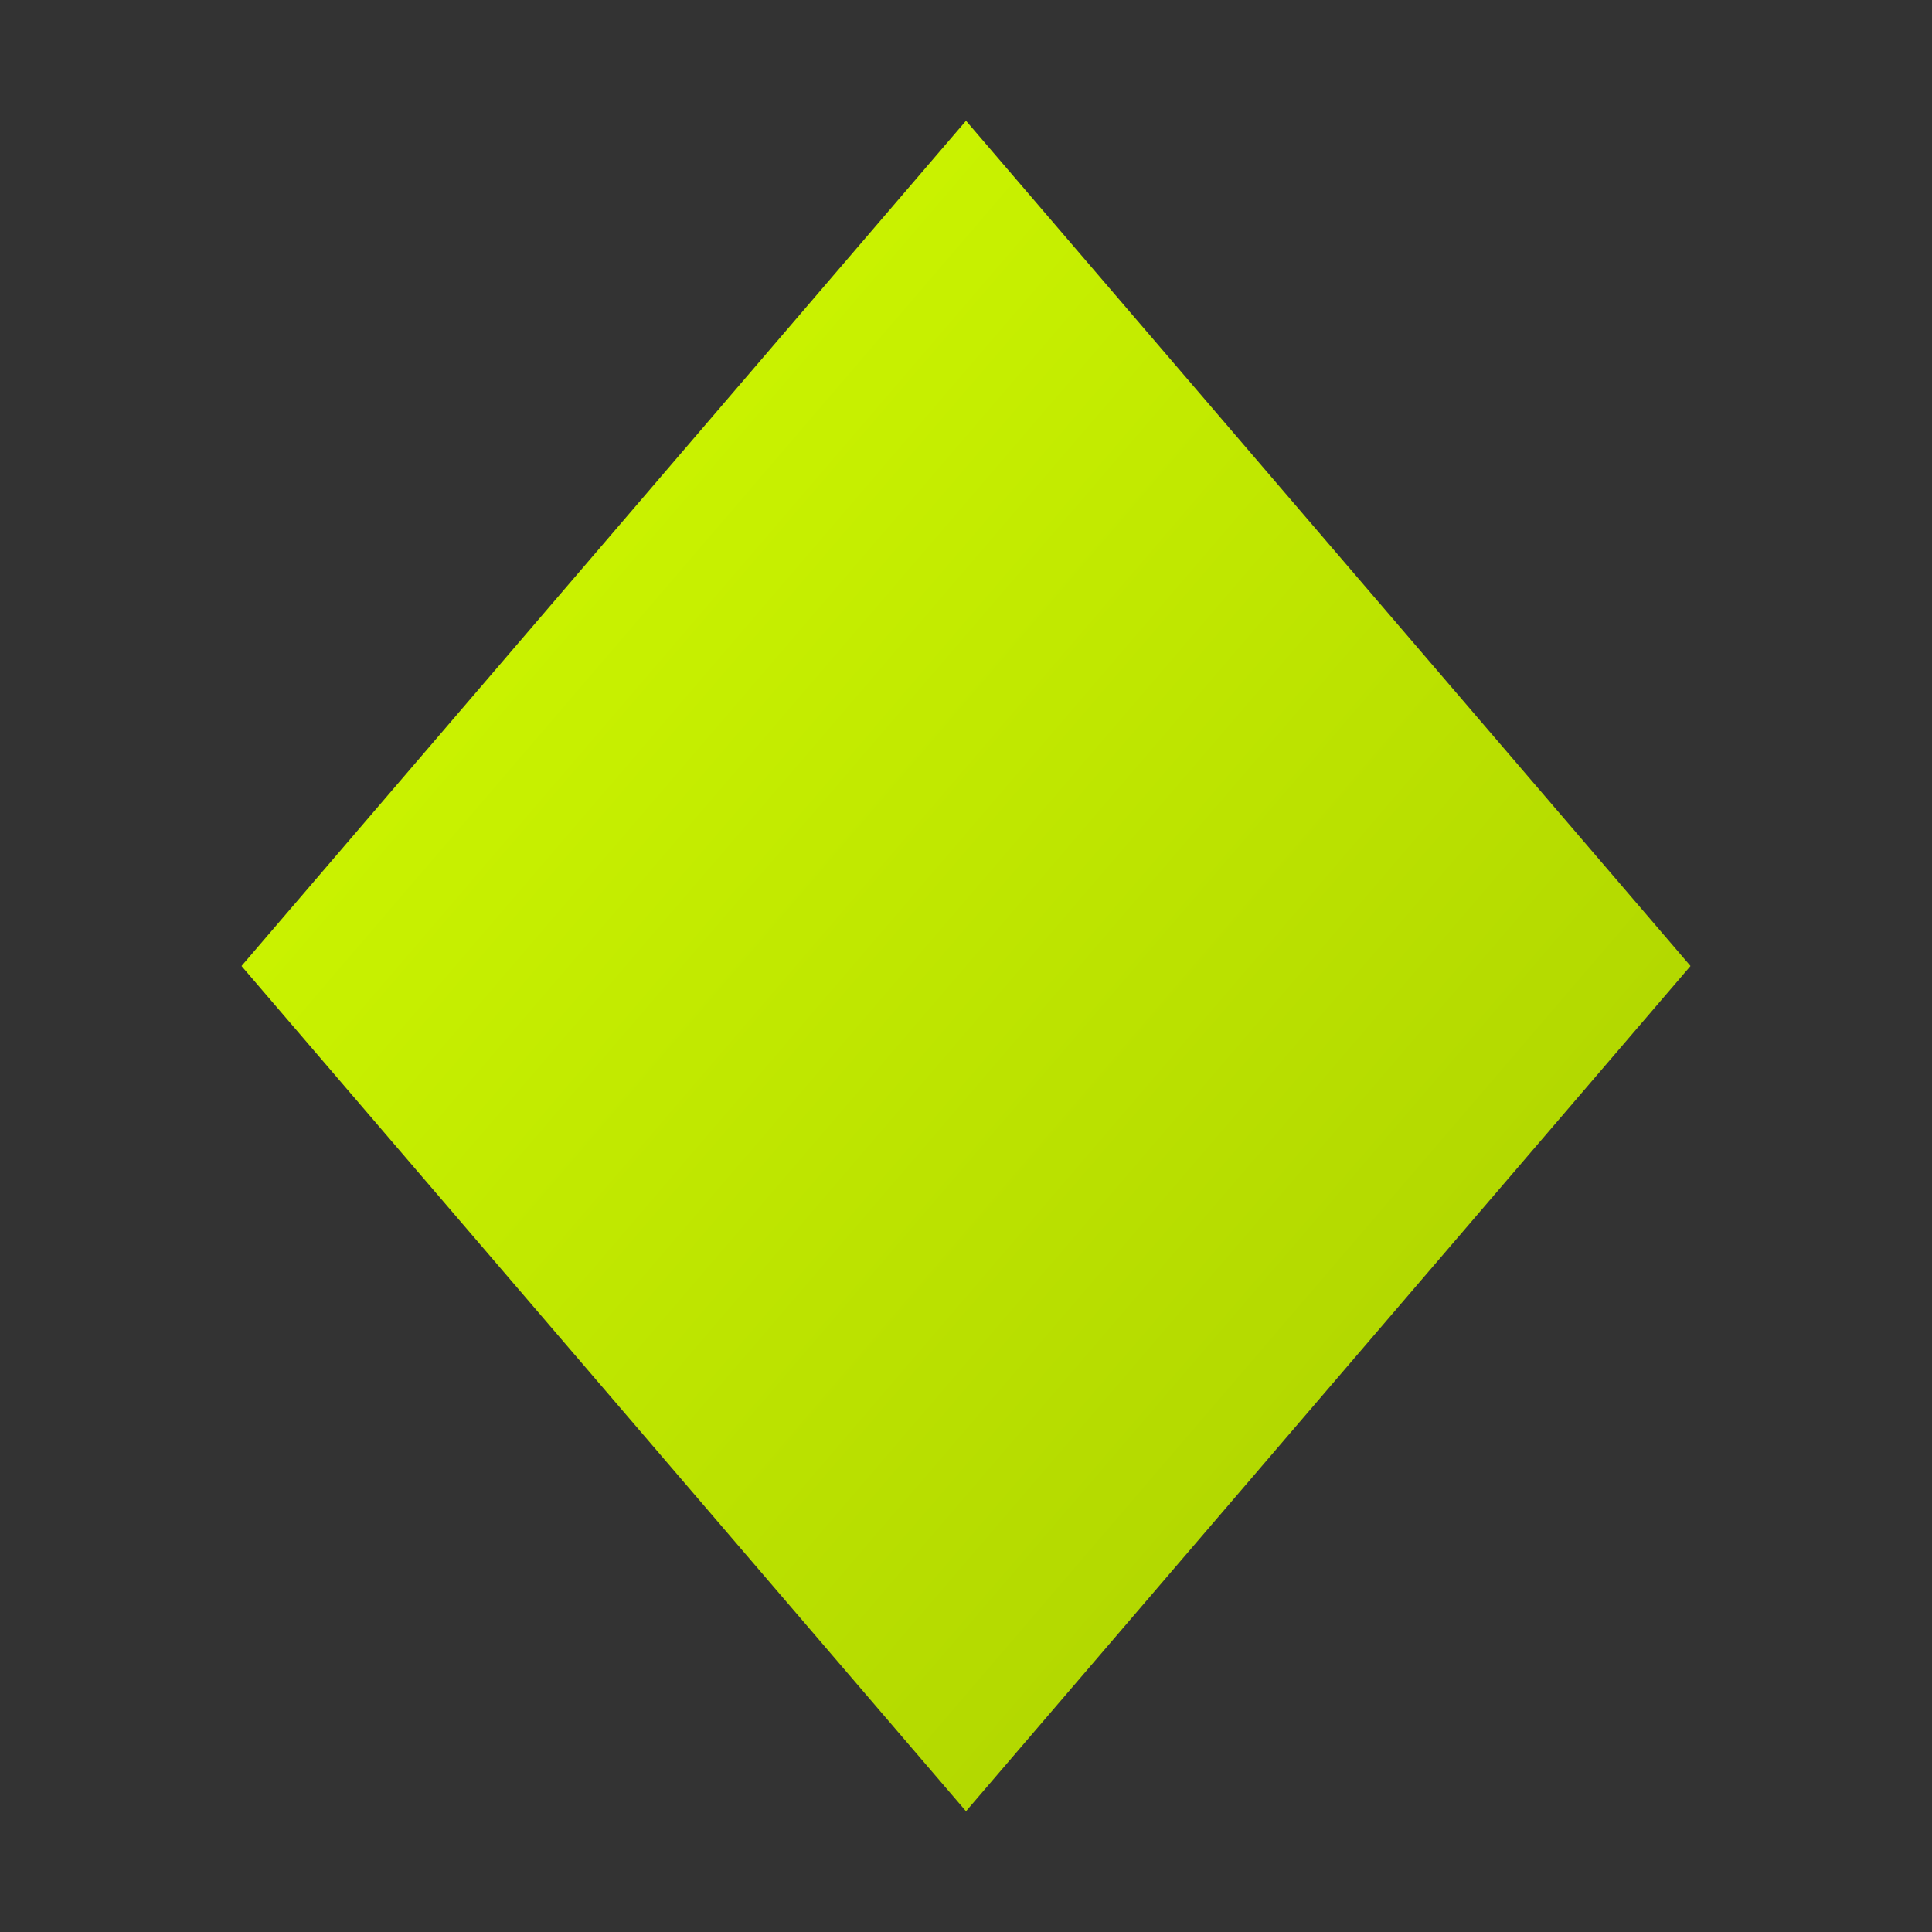
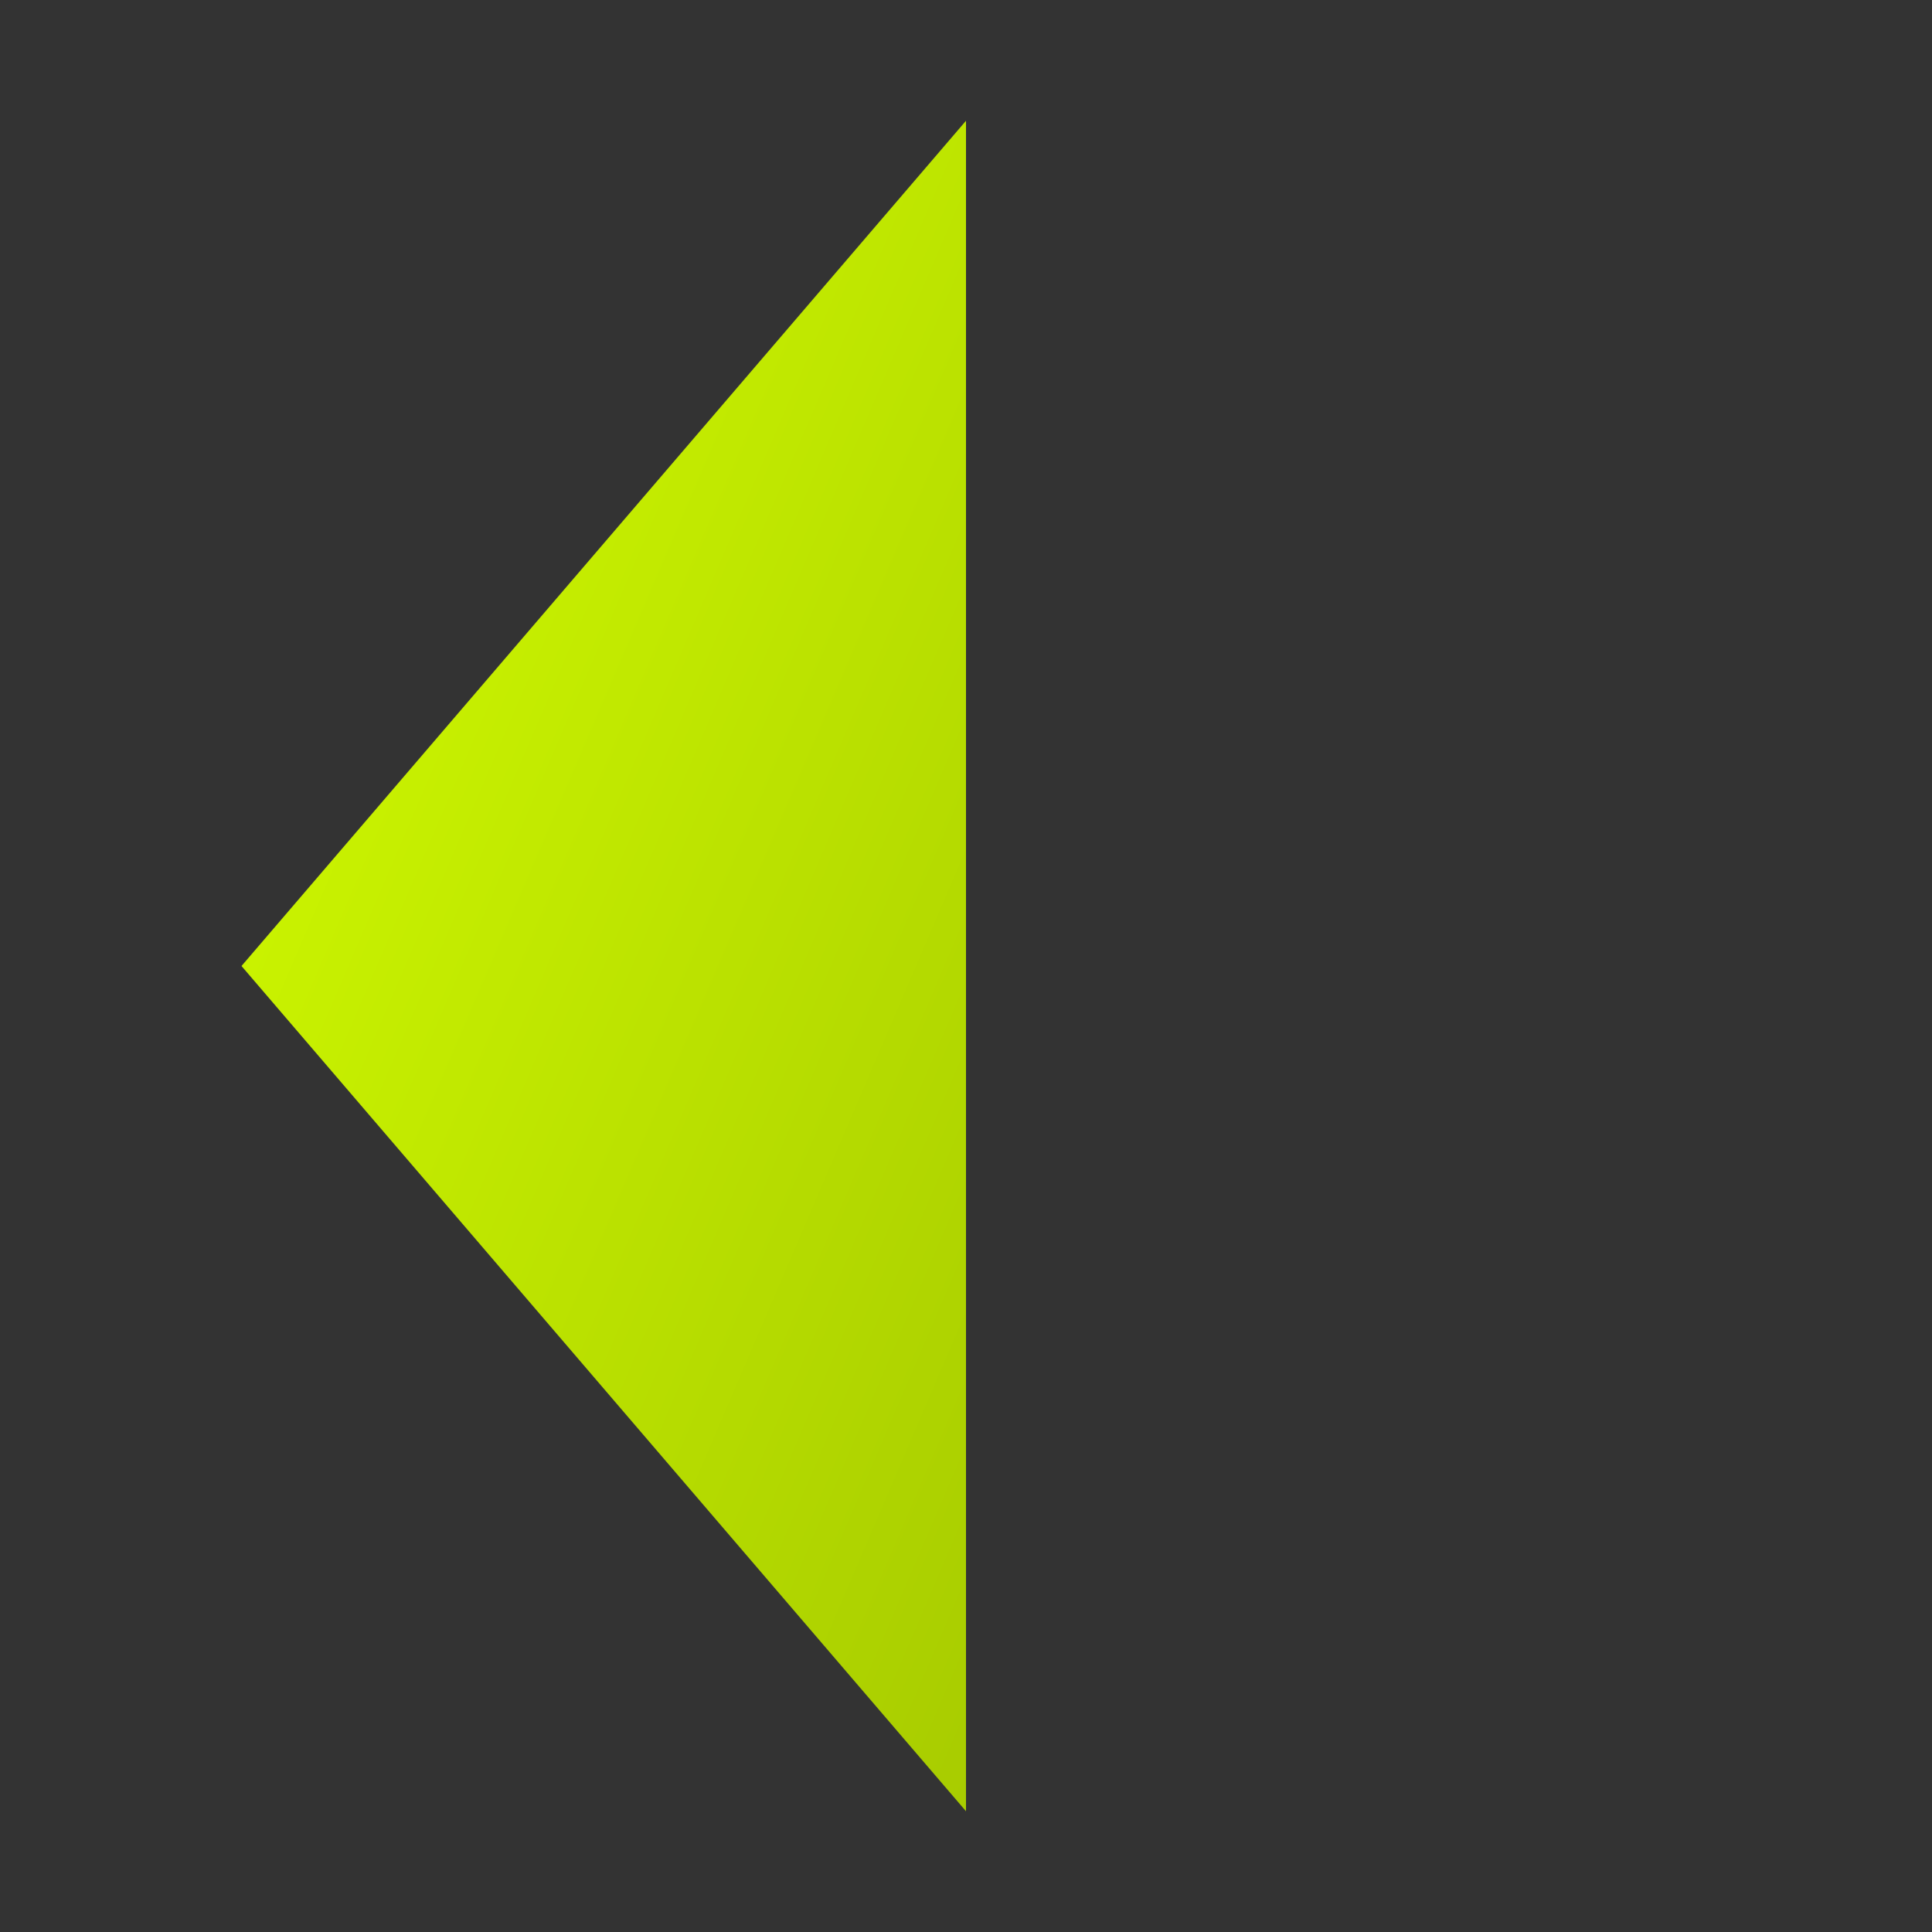
<svg xmlns="http://www.w3.org/2000/svg" viewBox="0 0 32 32">
  <rect x="0" y="0" width="32" height="32" fill="#333333" stroke="none" />
  <defs>
    <linearGradient id="grad" x1="0%" y1="0%" x2="100%" y2="100%">
      <stop offset="0%" style="stop-color:#d4ff00;stop-opacity:1" />
      <stop offset="100%" style="stop-color:#a8cc00;stop-opacity:1" />
    </linearGradient>
  </defs>
-   <path d="M16 2 L28 16 L16 30 L4 16 Z" fill="url(#grad)" />
+   <path d="M16 2 L16 30 L4 16 Z" fill="url(#grad)" />
</svg>